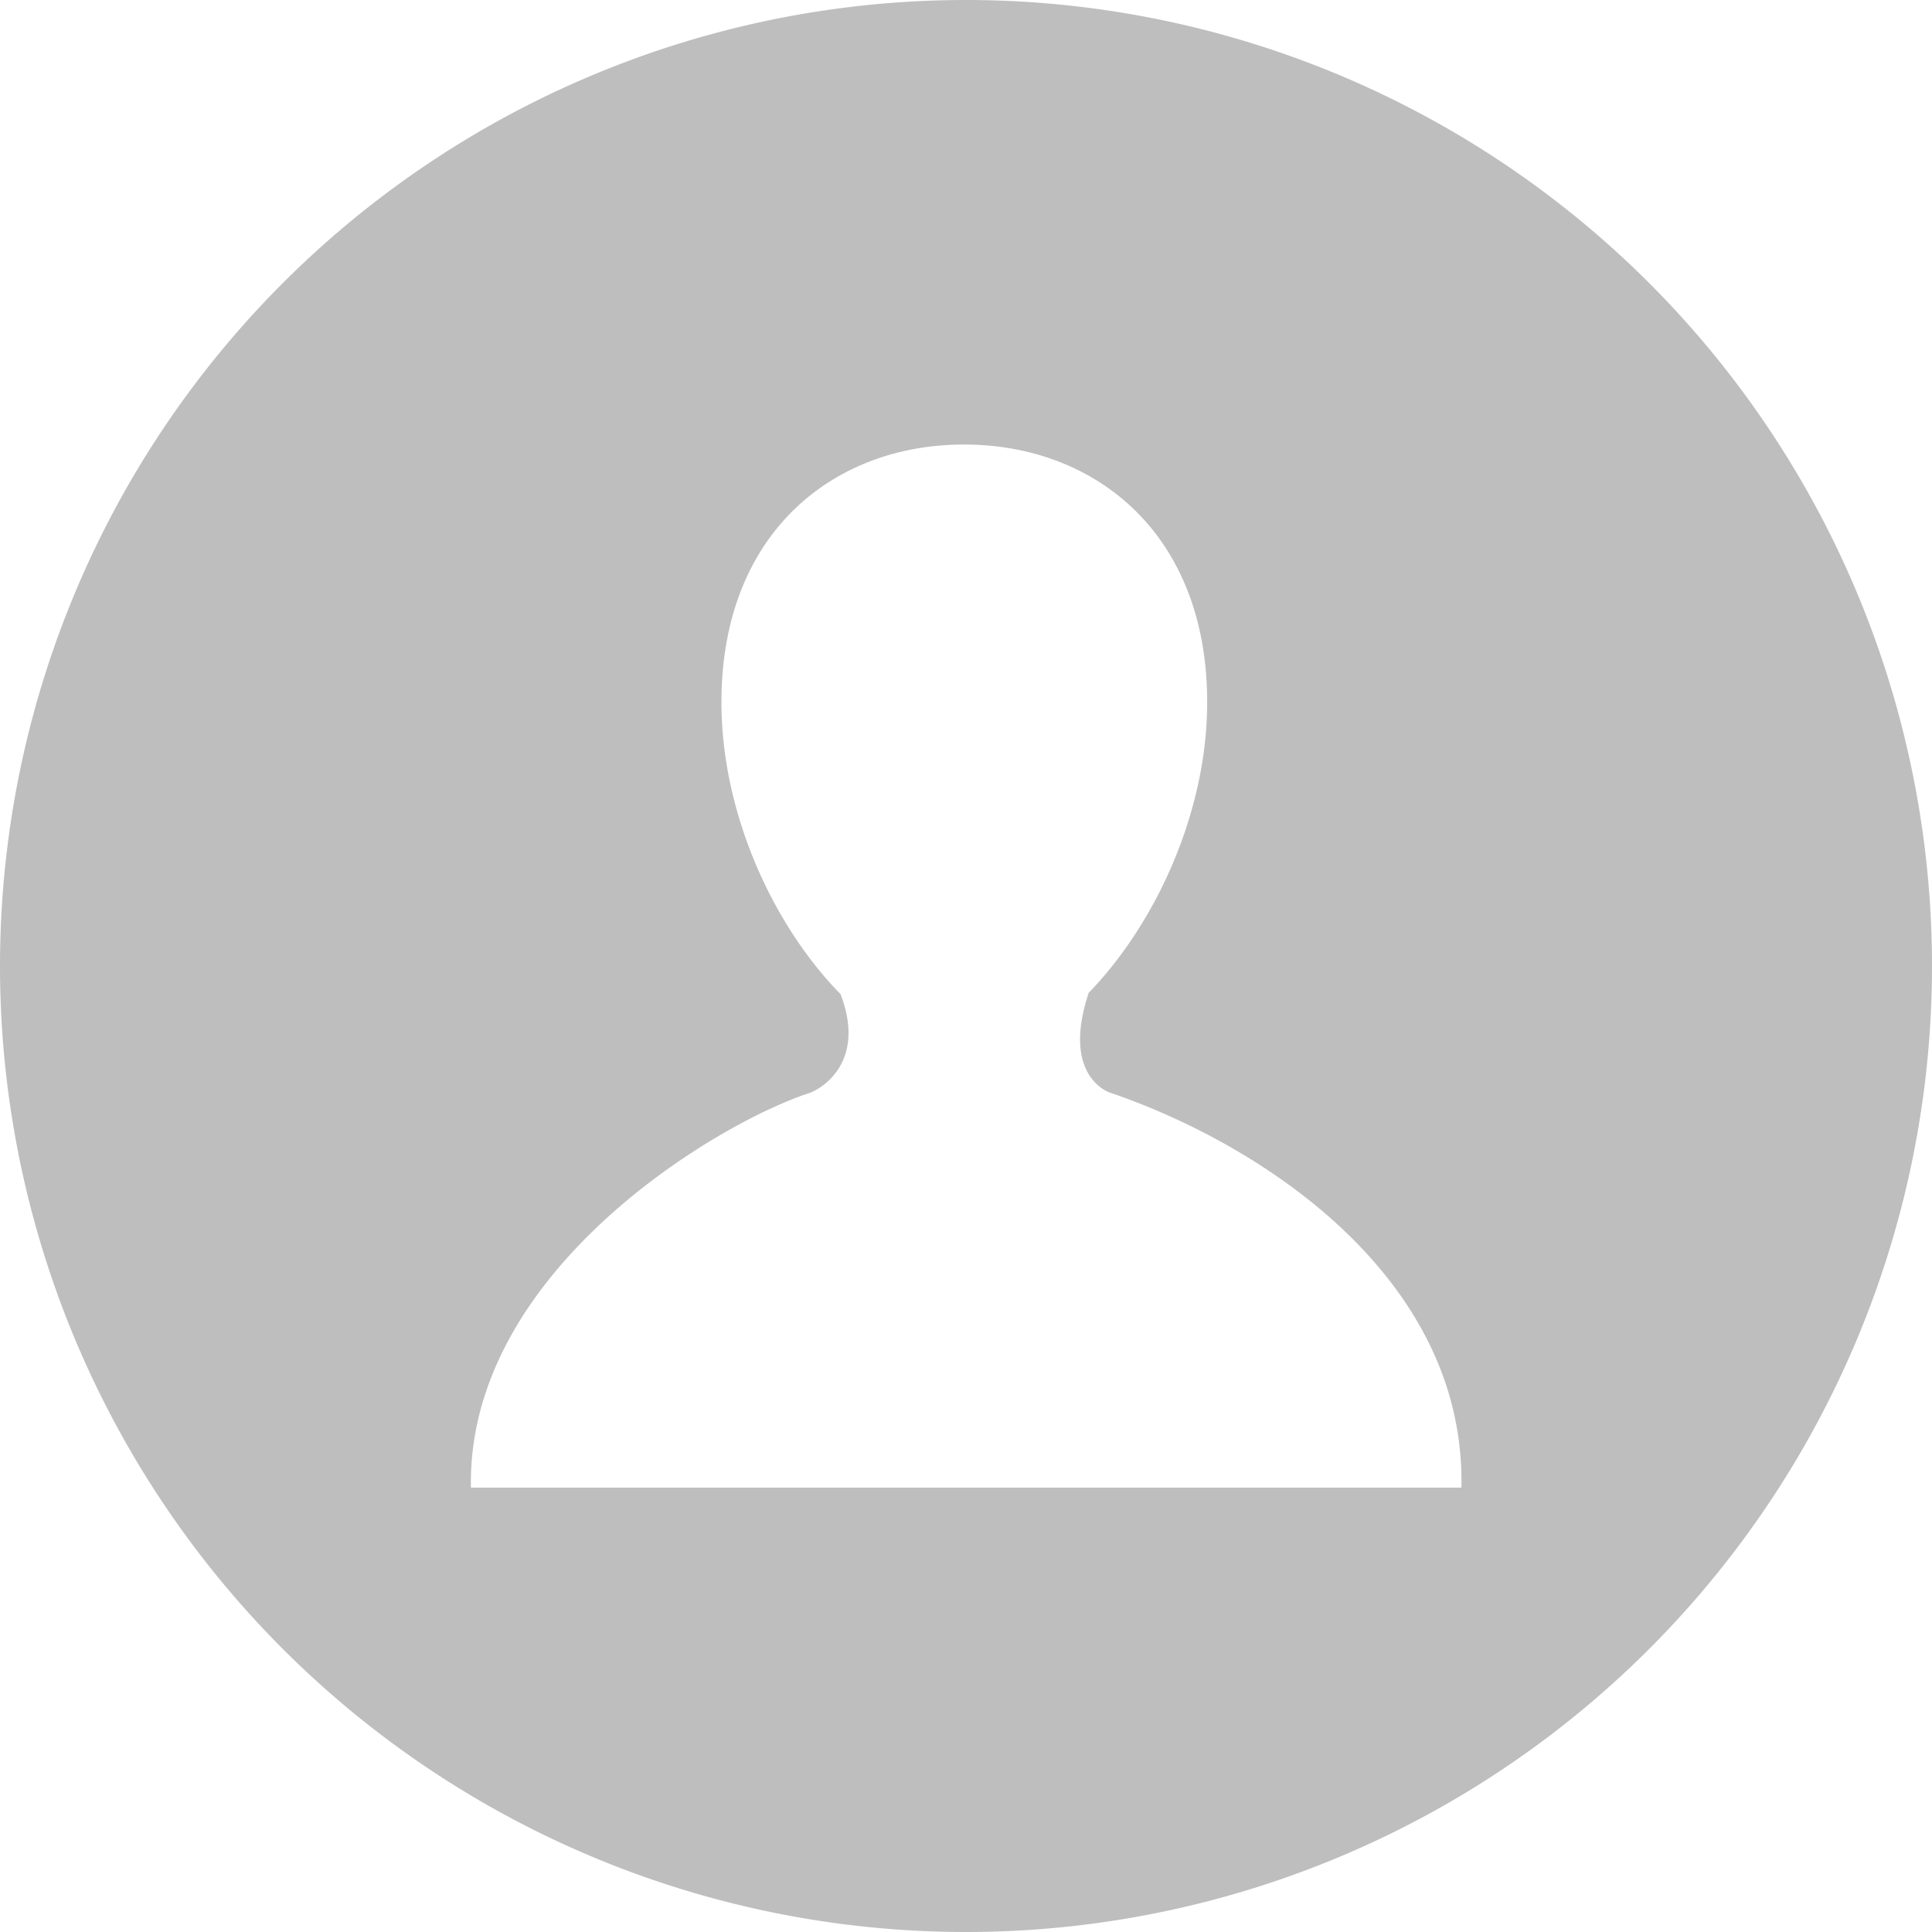
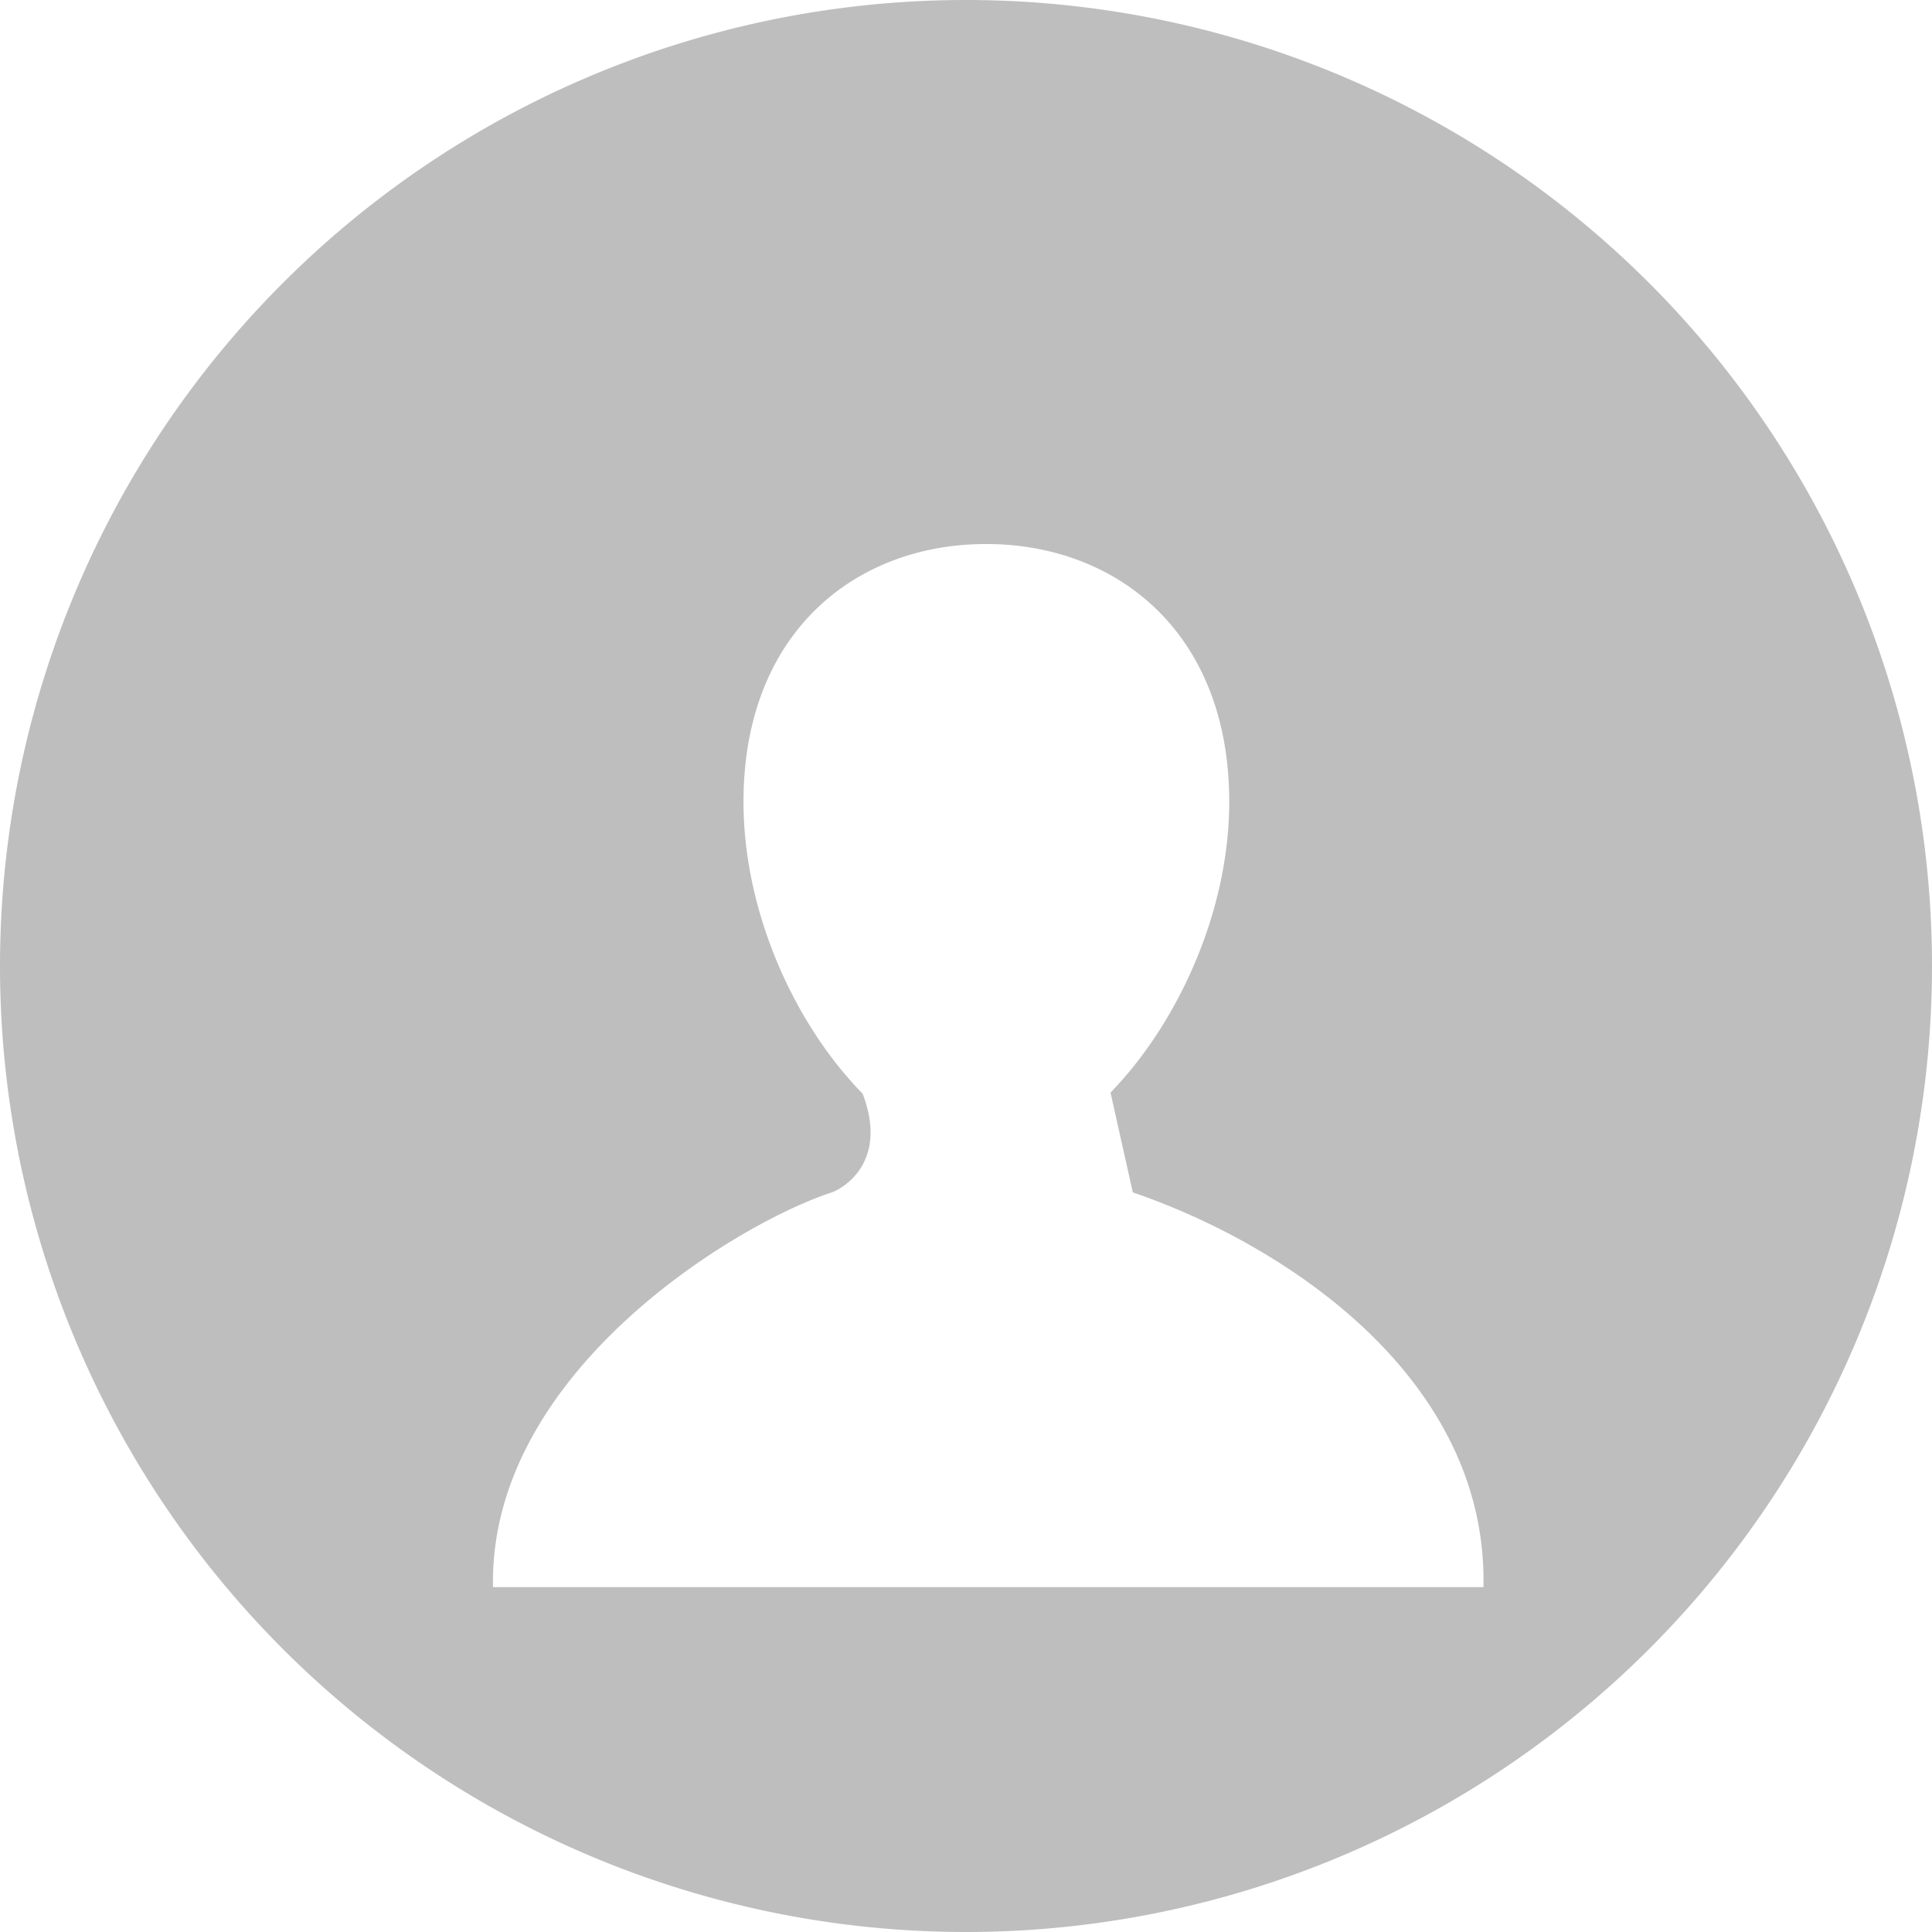
<svg xmlns="http://www.w3.org/2000/svg" width="12" height="12" enable-background="new">
  <g>
    <title>Layer 1</title>
-     <path id="svg_1" fill="#bebebe" d="m6.898,6.788c-0.041,-0.013 -0.298,-0.129 -0.137,-0.618l-0.002,0c0.419,-0.431 0.739,-1.125 0.739,-1.808c0,-1.051 -0.699,-1.601 -1.51,-1.601c-0.812,0 -1.507,0.55 -1.507,1.601c0,0.686 0.318,1.383 0.74,1.813c0.164,0.431 -0.129,0.591 -0.191,0.613c-0.572,0.185 -2.13,1.108 -2.105,2.452l6.152,0c0.027,-1.284 -1.204,-2.118 -2.178,-2.452zm5.102,-0.788a6,6 0 0 1 -6,6a6,6 0 0 1 -6,-6a6,6 0 0 1 6,-6a6,6 0 0 1 6,6z" />
+     <path id="svg_1" fill="#bebebe" d="m6.898,6.788l-0.002,0c0.419,-0.431 0.739,-1.125 0.739,-1.808c0,-1.051 -0.699,-1.601 -1.51,-1.601c-0.812,0 -1.507,0.55 -1.507,1.601c0,0.686 0.318,1.383 0.74,1.813c0.164,0.431 -0.129,0.591 -0.191,0.613c-0.572,0.185 -2.13,1.108 -2.105,2.452l6.152,0c0.027,-1.284 -1.204,-2.118 -2.178,-2.452zm5.102,-0.788a6,6 0 0 1 -6,6a6,6 0 0 1 -6,-6a6,6 0 0 1 6,-6a6,6 0 0 1 6,6z" />
  </g>
</svg>